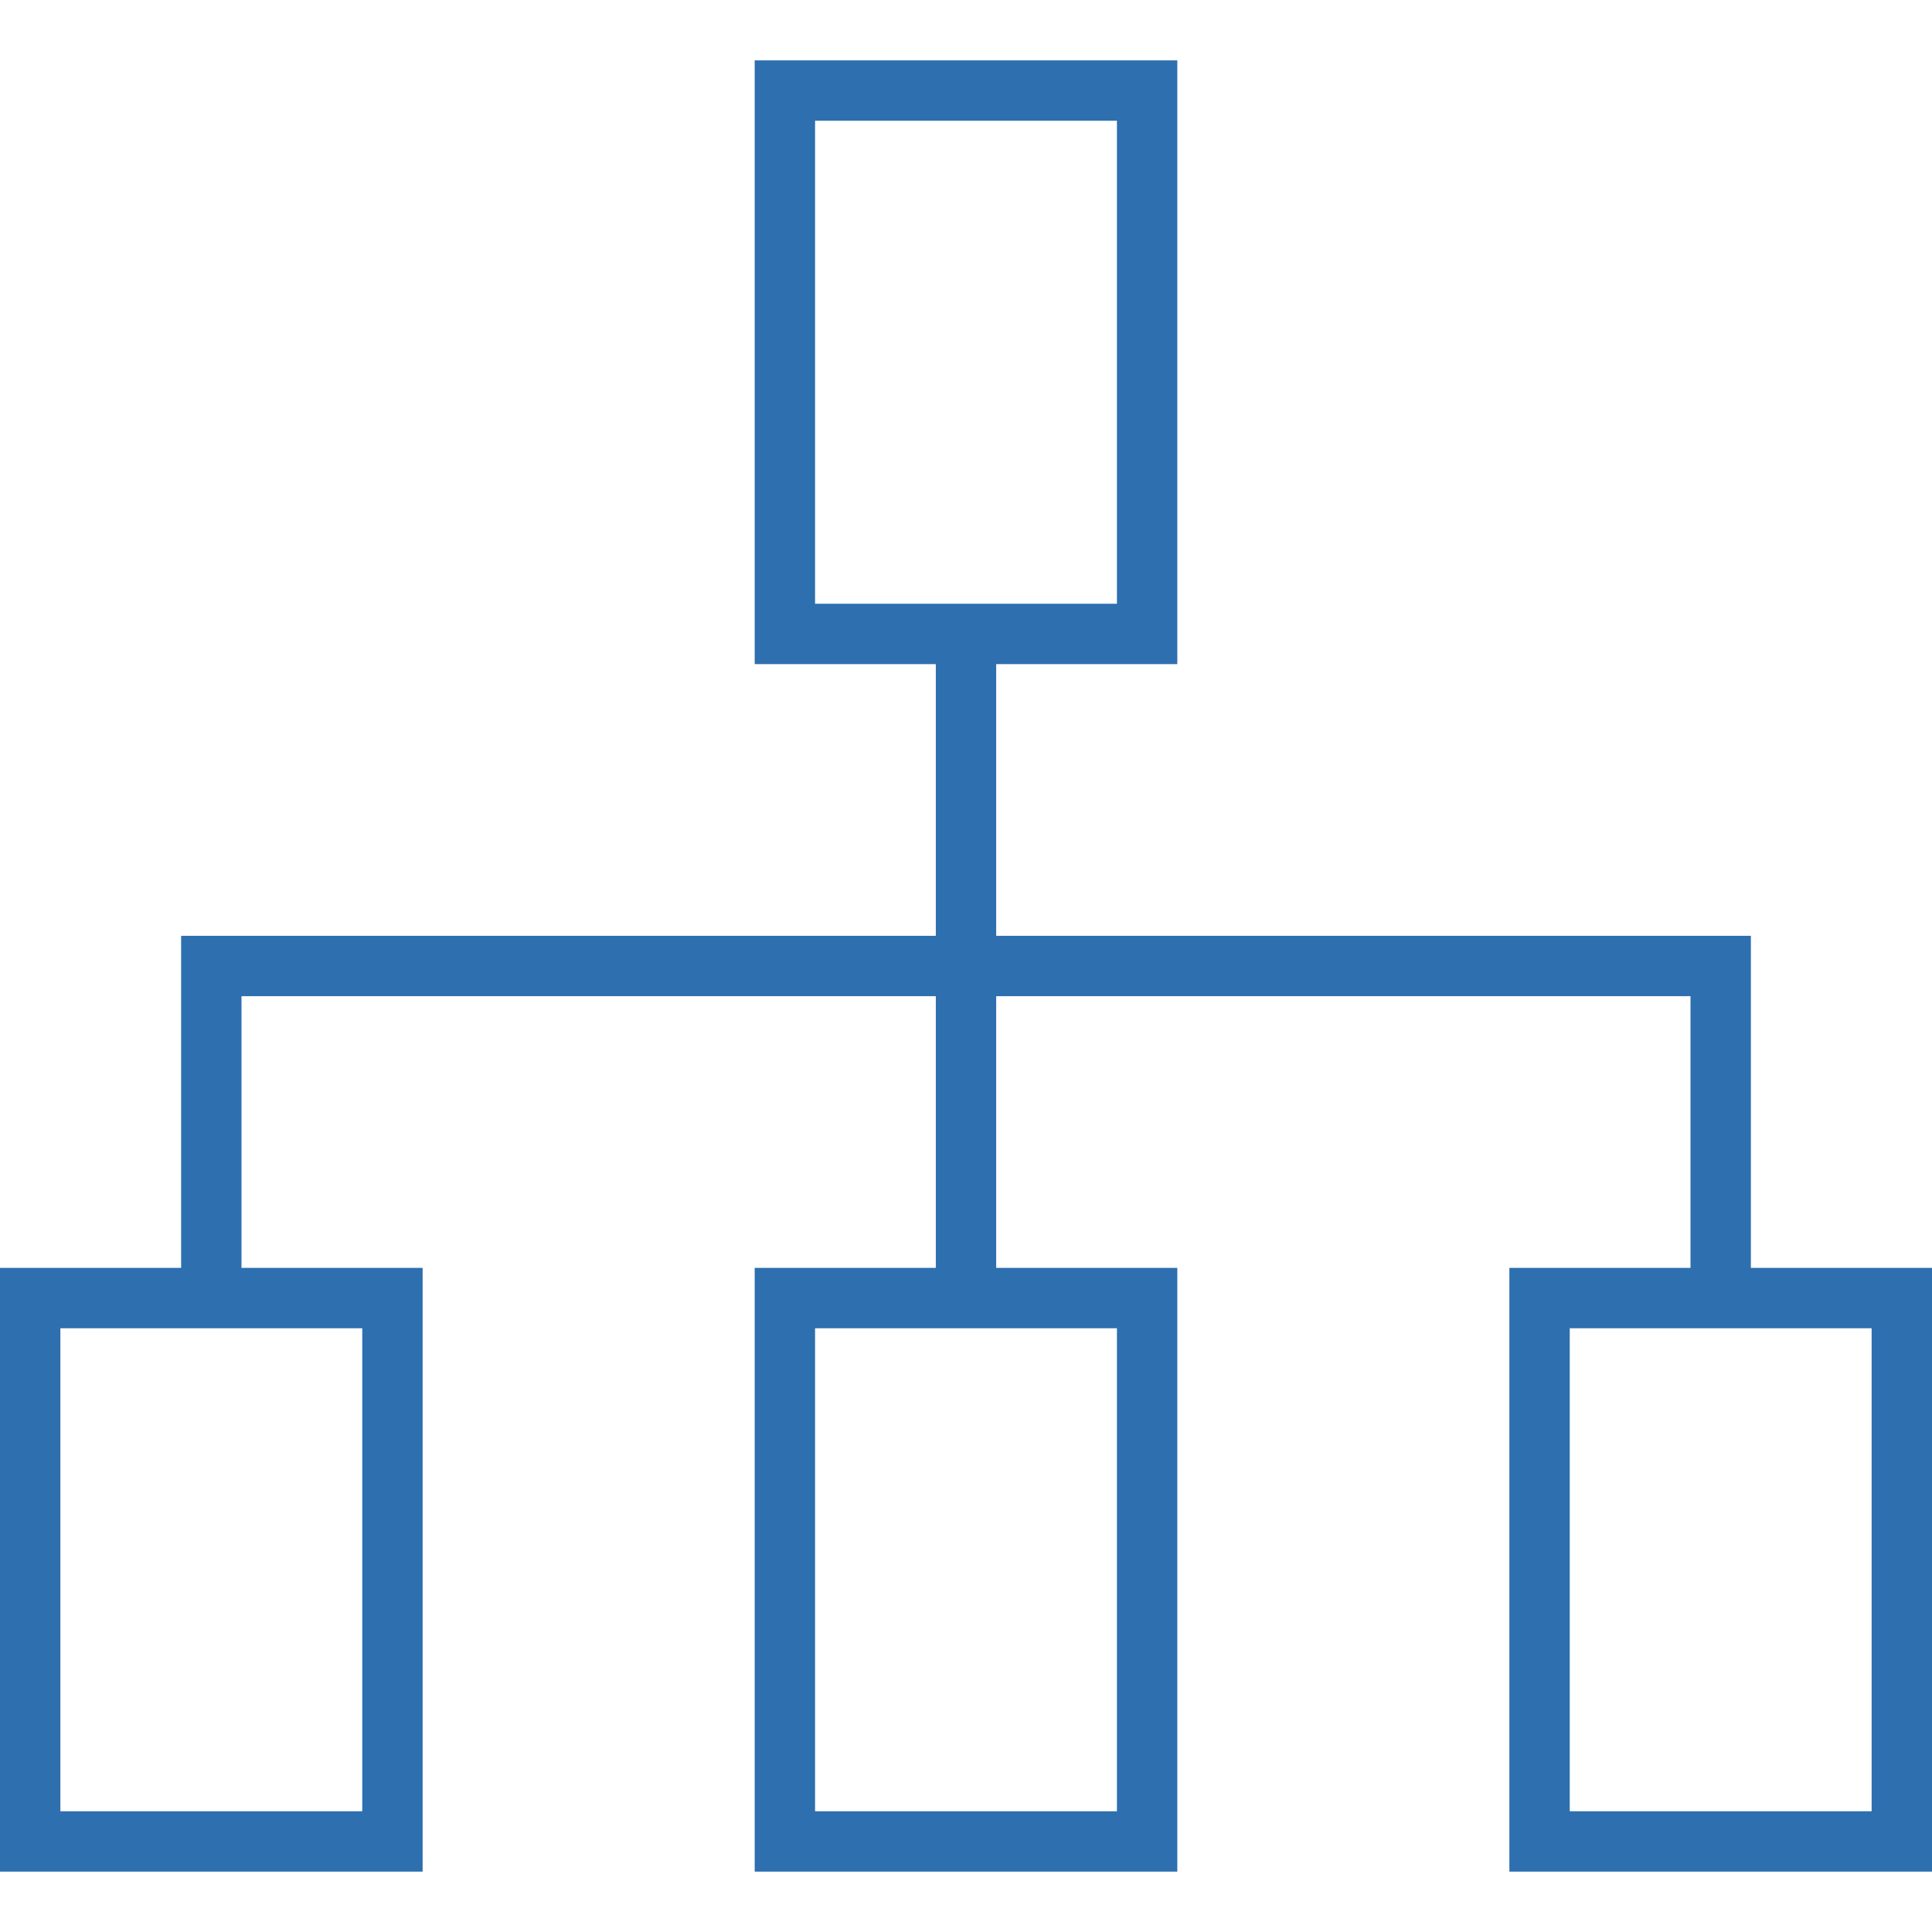
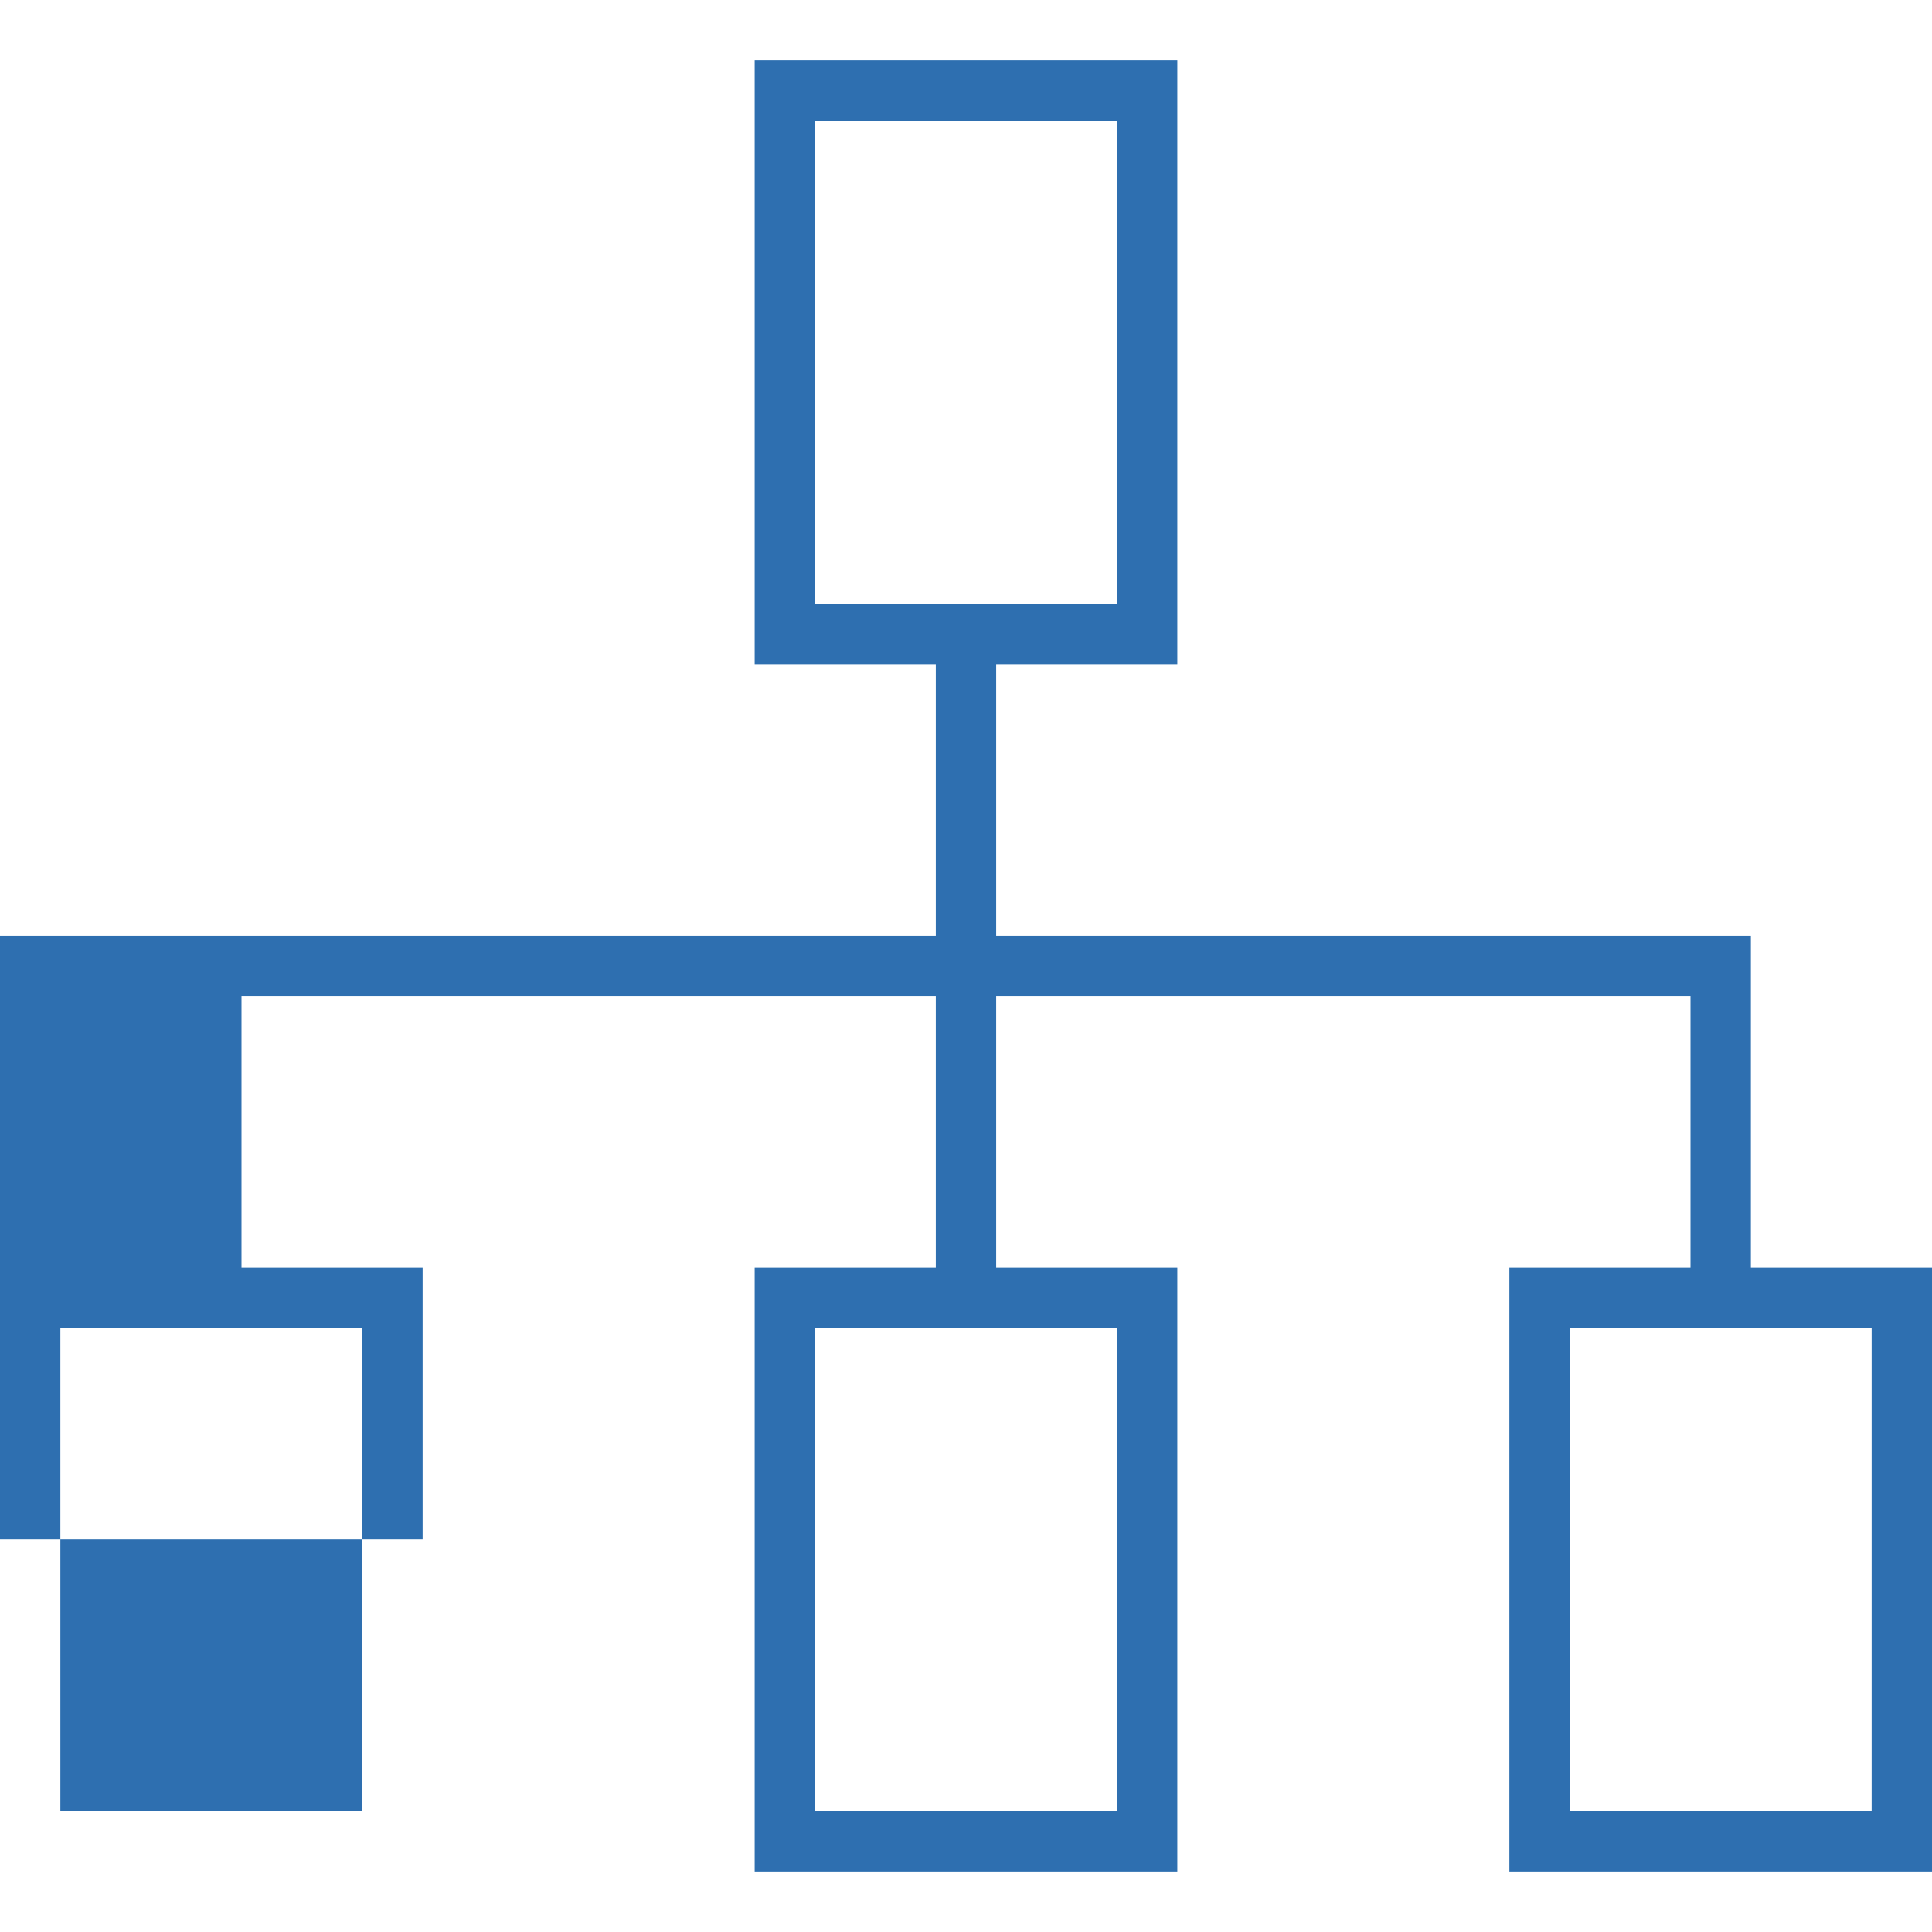
<svg xmlns="http://www.w3.org/2000/svg" version="1.1" id="_x32_" x="0px" y="0px" viewBox="0 0 512 512" style="width: 128px; height: 128px; opacity: 1;" xml:space="preserve">
  <style type="text/css">
	.st0{fill:#4B4B4B;}
</style>
  <g>
-     <path class="st0" d="M464,336v-88H264v-72h48V16H200v160h48v72H48v88H0v160h112V336H64v-72h184v72h-48v160h112V336h-48v-72h184v72   h-48v160h112V336H464z M96,352v128H16V352h32h16H96z M296,352v128h-80V352h32h16H296z M216,160V32h80v128H216z M496,480h-80V352h32   h16h32V480z" style="fill: rgb(46, 111, 176);" />
+     <path class="st0" d="M464,336v-88H264v-72h48V16H200v160h48v72H48H0v160h112V336H64v-72h184v72h-48v160h112V336h-48v-72h184v72   h-48v160h112V336H464z M96,352v128H16V352h32h16H96z M296,352v128h-80V352h32h16H296z M216,160V32h80v128H216z M496,480h-80V352h32   h16h32V480z" style="fill: rgb(46, 111, 176);" />
  </g>
</svg>